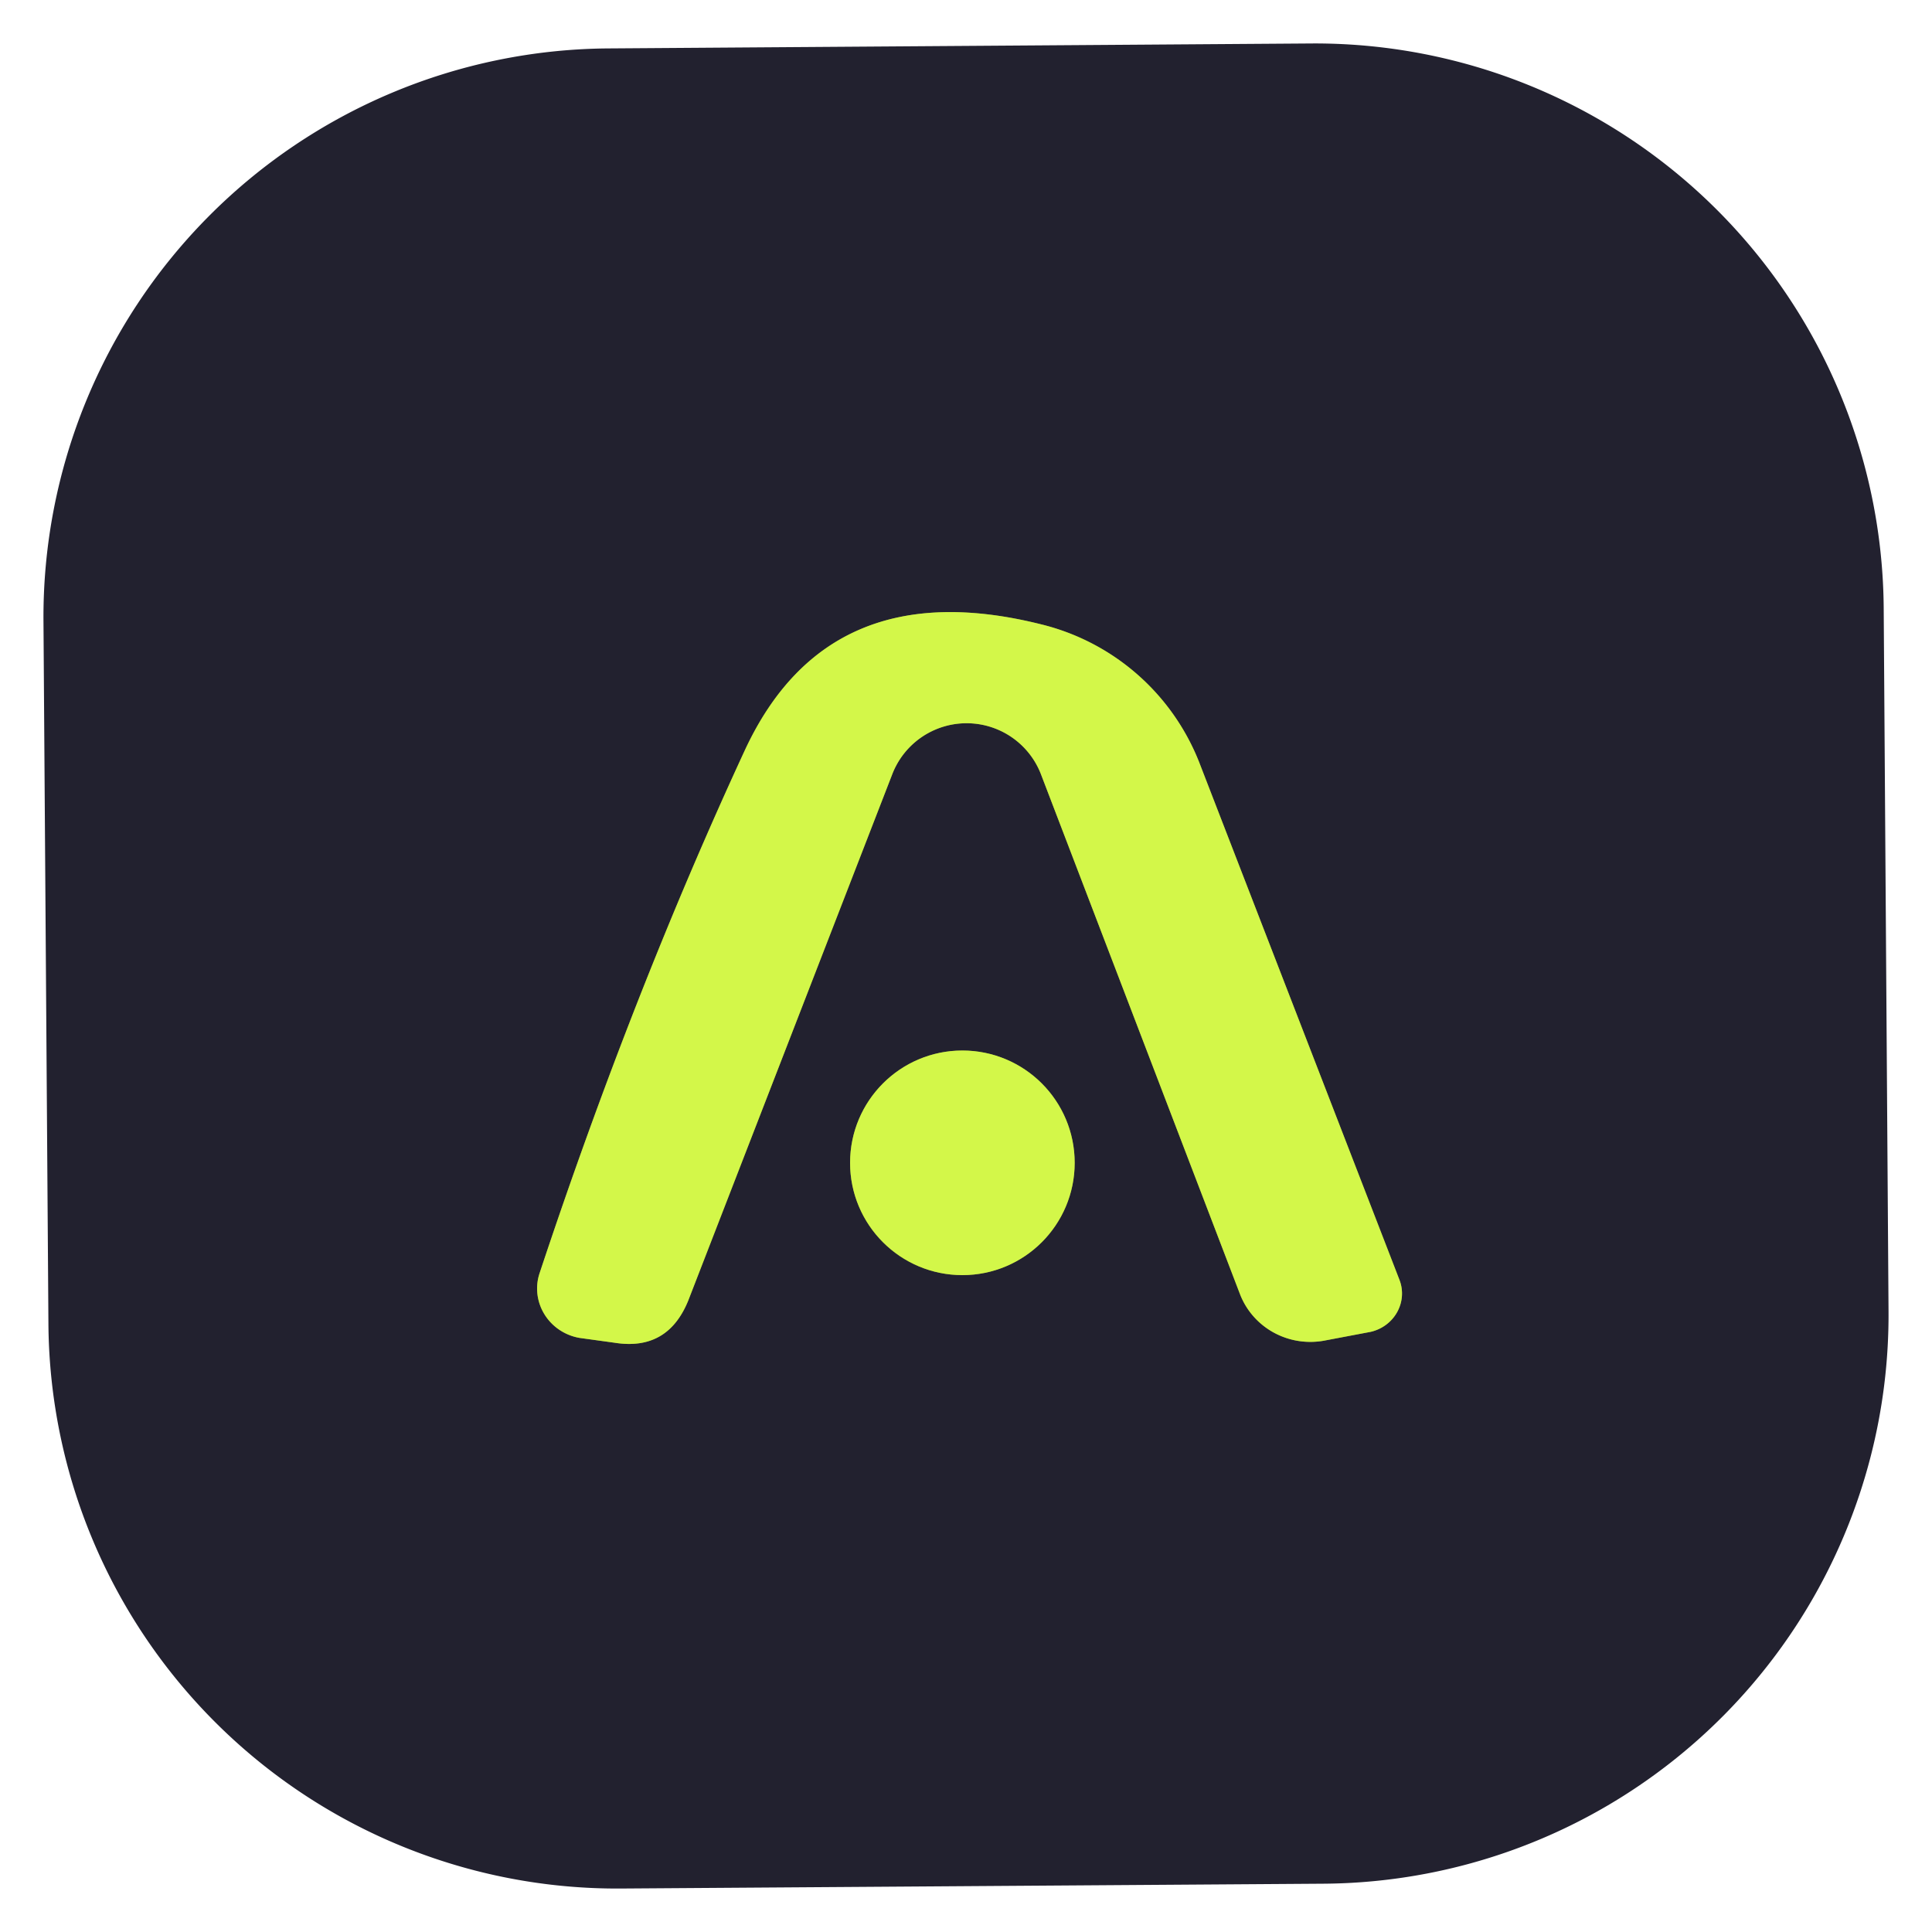
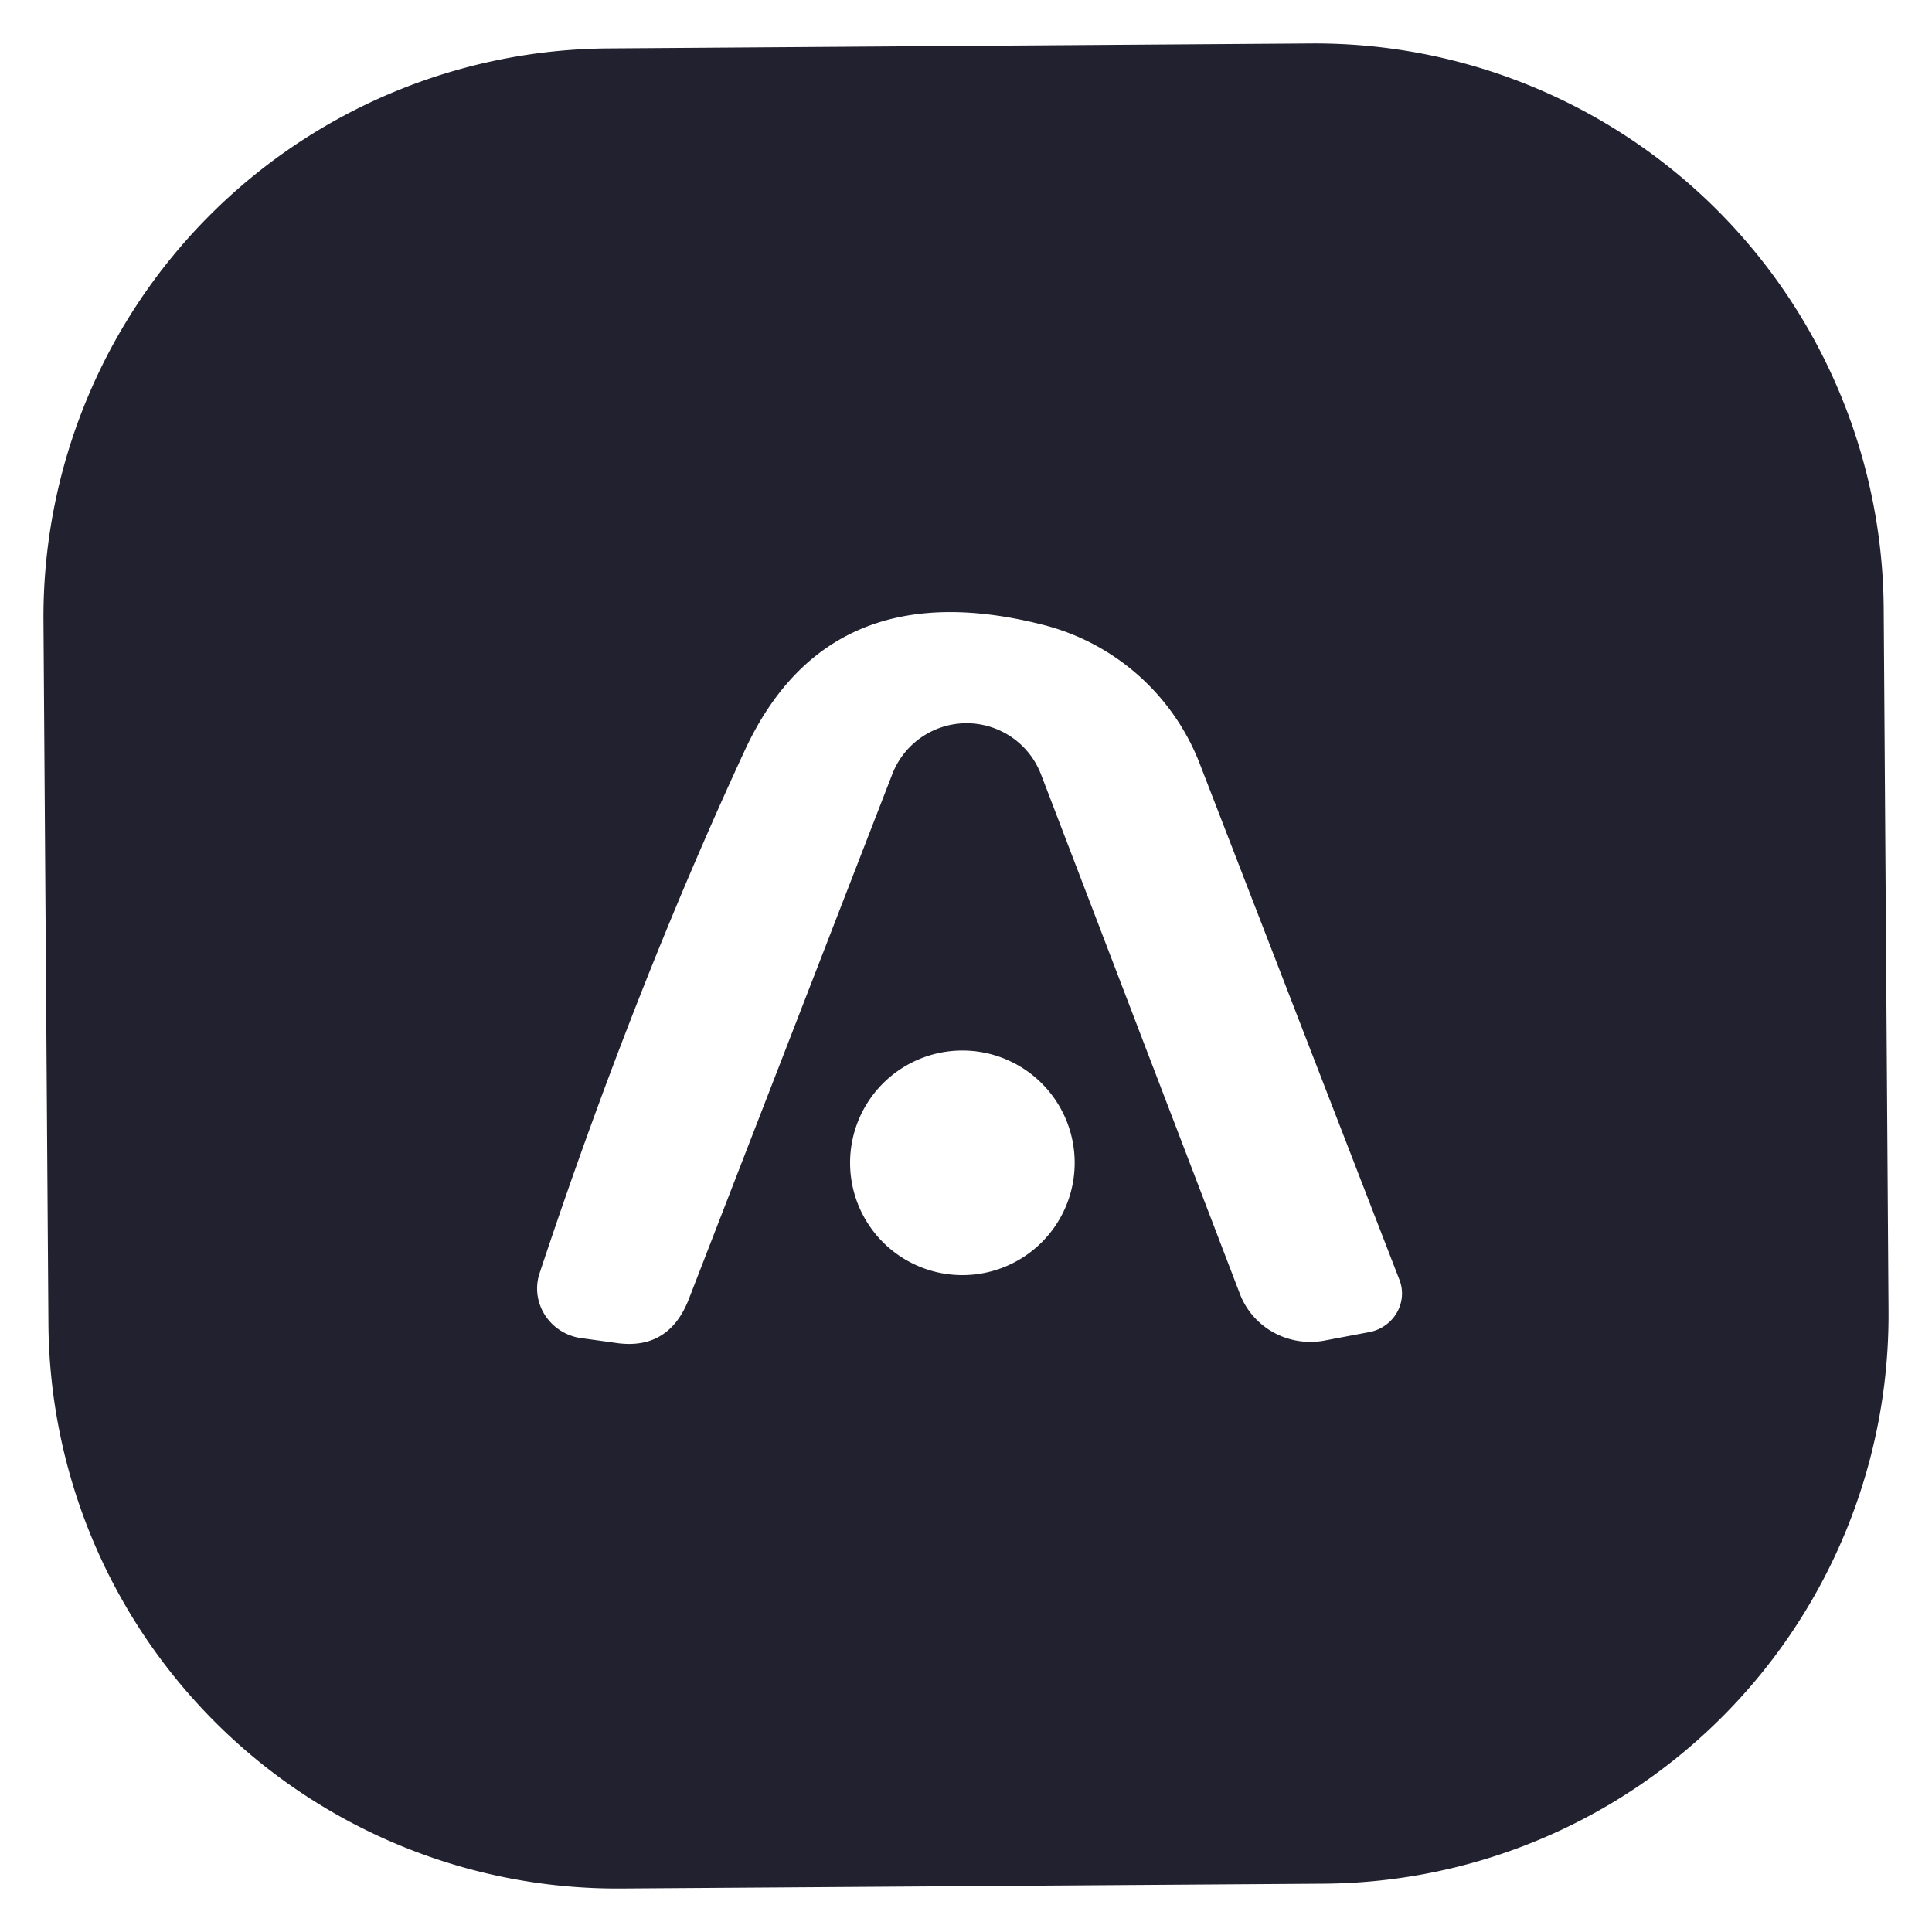
<svg xmlns="http://www.w3.org/2000/svg" version="1.1" viewBox="0.00 0.00 16.00 16.00">
  <g stroke-width="2.00" fill="none" stroke-linecap="butt">
-     <path stroke="#7b8c3c" vector-effect="non-scaling-stroke" d="   M 7.39 6.41   A 0.66 0.66 0.0 0 1 8.62 6.41   L 10.27 10.72   A 0.63 0.62 -16.5 0 0 10.98 11.10   L 11.35 11.03   A 0.33 0.32 -16.2 0 0 11.59 10.60   L 9.93 6.31   A 1.89 1.89 0.0 0 0 8.62 5.17   Q 6.86 4.73 6.17 6.21   Q 5.24 8.22 4.47 10.54   A 0.42 0.41 14.1 0 0 4.80 11.08   L 5.09 11.12   Q 5.53 11.19 5.70 10.77   L 7.39 6.41" />
-     <path stroke="#7b8c3c" vector-effect="non-scaling-stroke" d="   M 8.90 9.63   A 0.93 0.93 0.0 0 0 7.97 8.70   A 0.93 0.93 0.0 0 0 7.04 9.63   A 0.93 0.93 0.0 0 0 7.97 10.56   A 0.93 0.93 0.0 0 0 8.90 9.63" />
-   </g>
+     </g>
  <path fill="#22212f" d="   M 15.64 10.857   A 4.71 4.71 0.0 0 1 10.963 15.6   L 5.143 15.64   A 4.71 4.71 0.0 0 1 0.401 10.963   L 0.36 5.143   A 4.71 4.71 0.0 0 1 5.037 0.401   L 10.857 0.36   A 4.71 4.71 0.0 0 1 15.6 5.037   L 15.64 10.857   Z   M 7.39 6.41   A 0.66 0.66 0.0 0 1 8.62 6.41   L 10.27 10.72   A 0.63 0.62 -16.5 0 0 10.98 11.10   L 11.35 11.03   A 0.33 0.32 -16.2 0 0 11.59 10.60   L 9.93 6.31   A 1.89 1.89 0.0 0 0 8.62 5.17   Q 6.86 4.73 6.17 6.21   Q 5.24 8.22 4.47 10.54   A 0.42 0.41 14.1 0 0 4.80 11.08   L 5.09 11.12   Q 5.53 11.19 5.70 10.77   L 7.39 6.41   Z   M 8.90 9.63   A 0.93 0.93 0.0 0 0 7.97 8.70   A 0.93 0.93 0.0 0 0 7.04 9.63   A 0.93 0.93 0.0 0 0 7.97 10.56   A 0.93 0.93 0.0 0 0 8.90 9.63   Z" />
-   <path fill="#d3f749" d="   M 7.39 6.41   L 5.70 10.77   Q 5.53 11.19 5.09 11.12   L 4.80 11.08   A 0.42 0.41 14.1 0 1 4.47 10.54   Q 5.24 8.22 6.17 6.21   Q 6.86 4.73 8.62 5.17   A 1.89 1.89 0.0 0 1 9.93 6.31   L 11.59 10.60   A 0.33 0.32 -16.2 0 1 11.35 11.03   L 10.98 11.10   A 0.63 0.62 -16.5 0 1 10.27 10.72   L 8.62 6.41   A 0.66 0.66 0.0 0 0 7.39 6.41   Z" />
-   <circle fill="#d3f749" cx="7.97" cy="9.63" r="0.93" />
</svg>